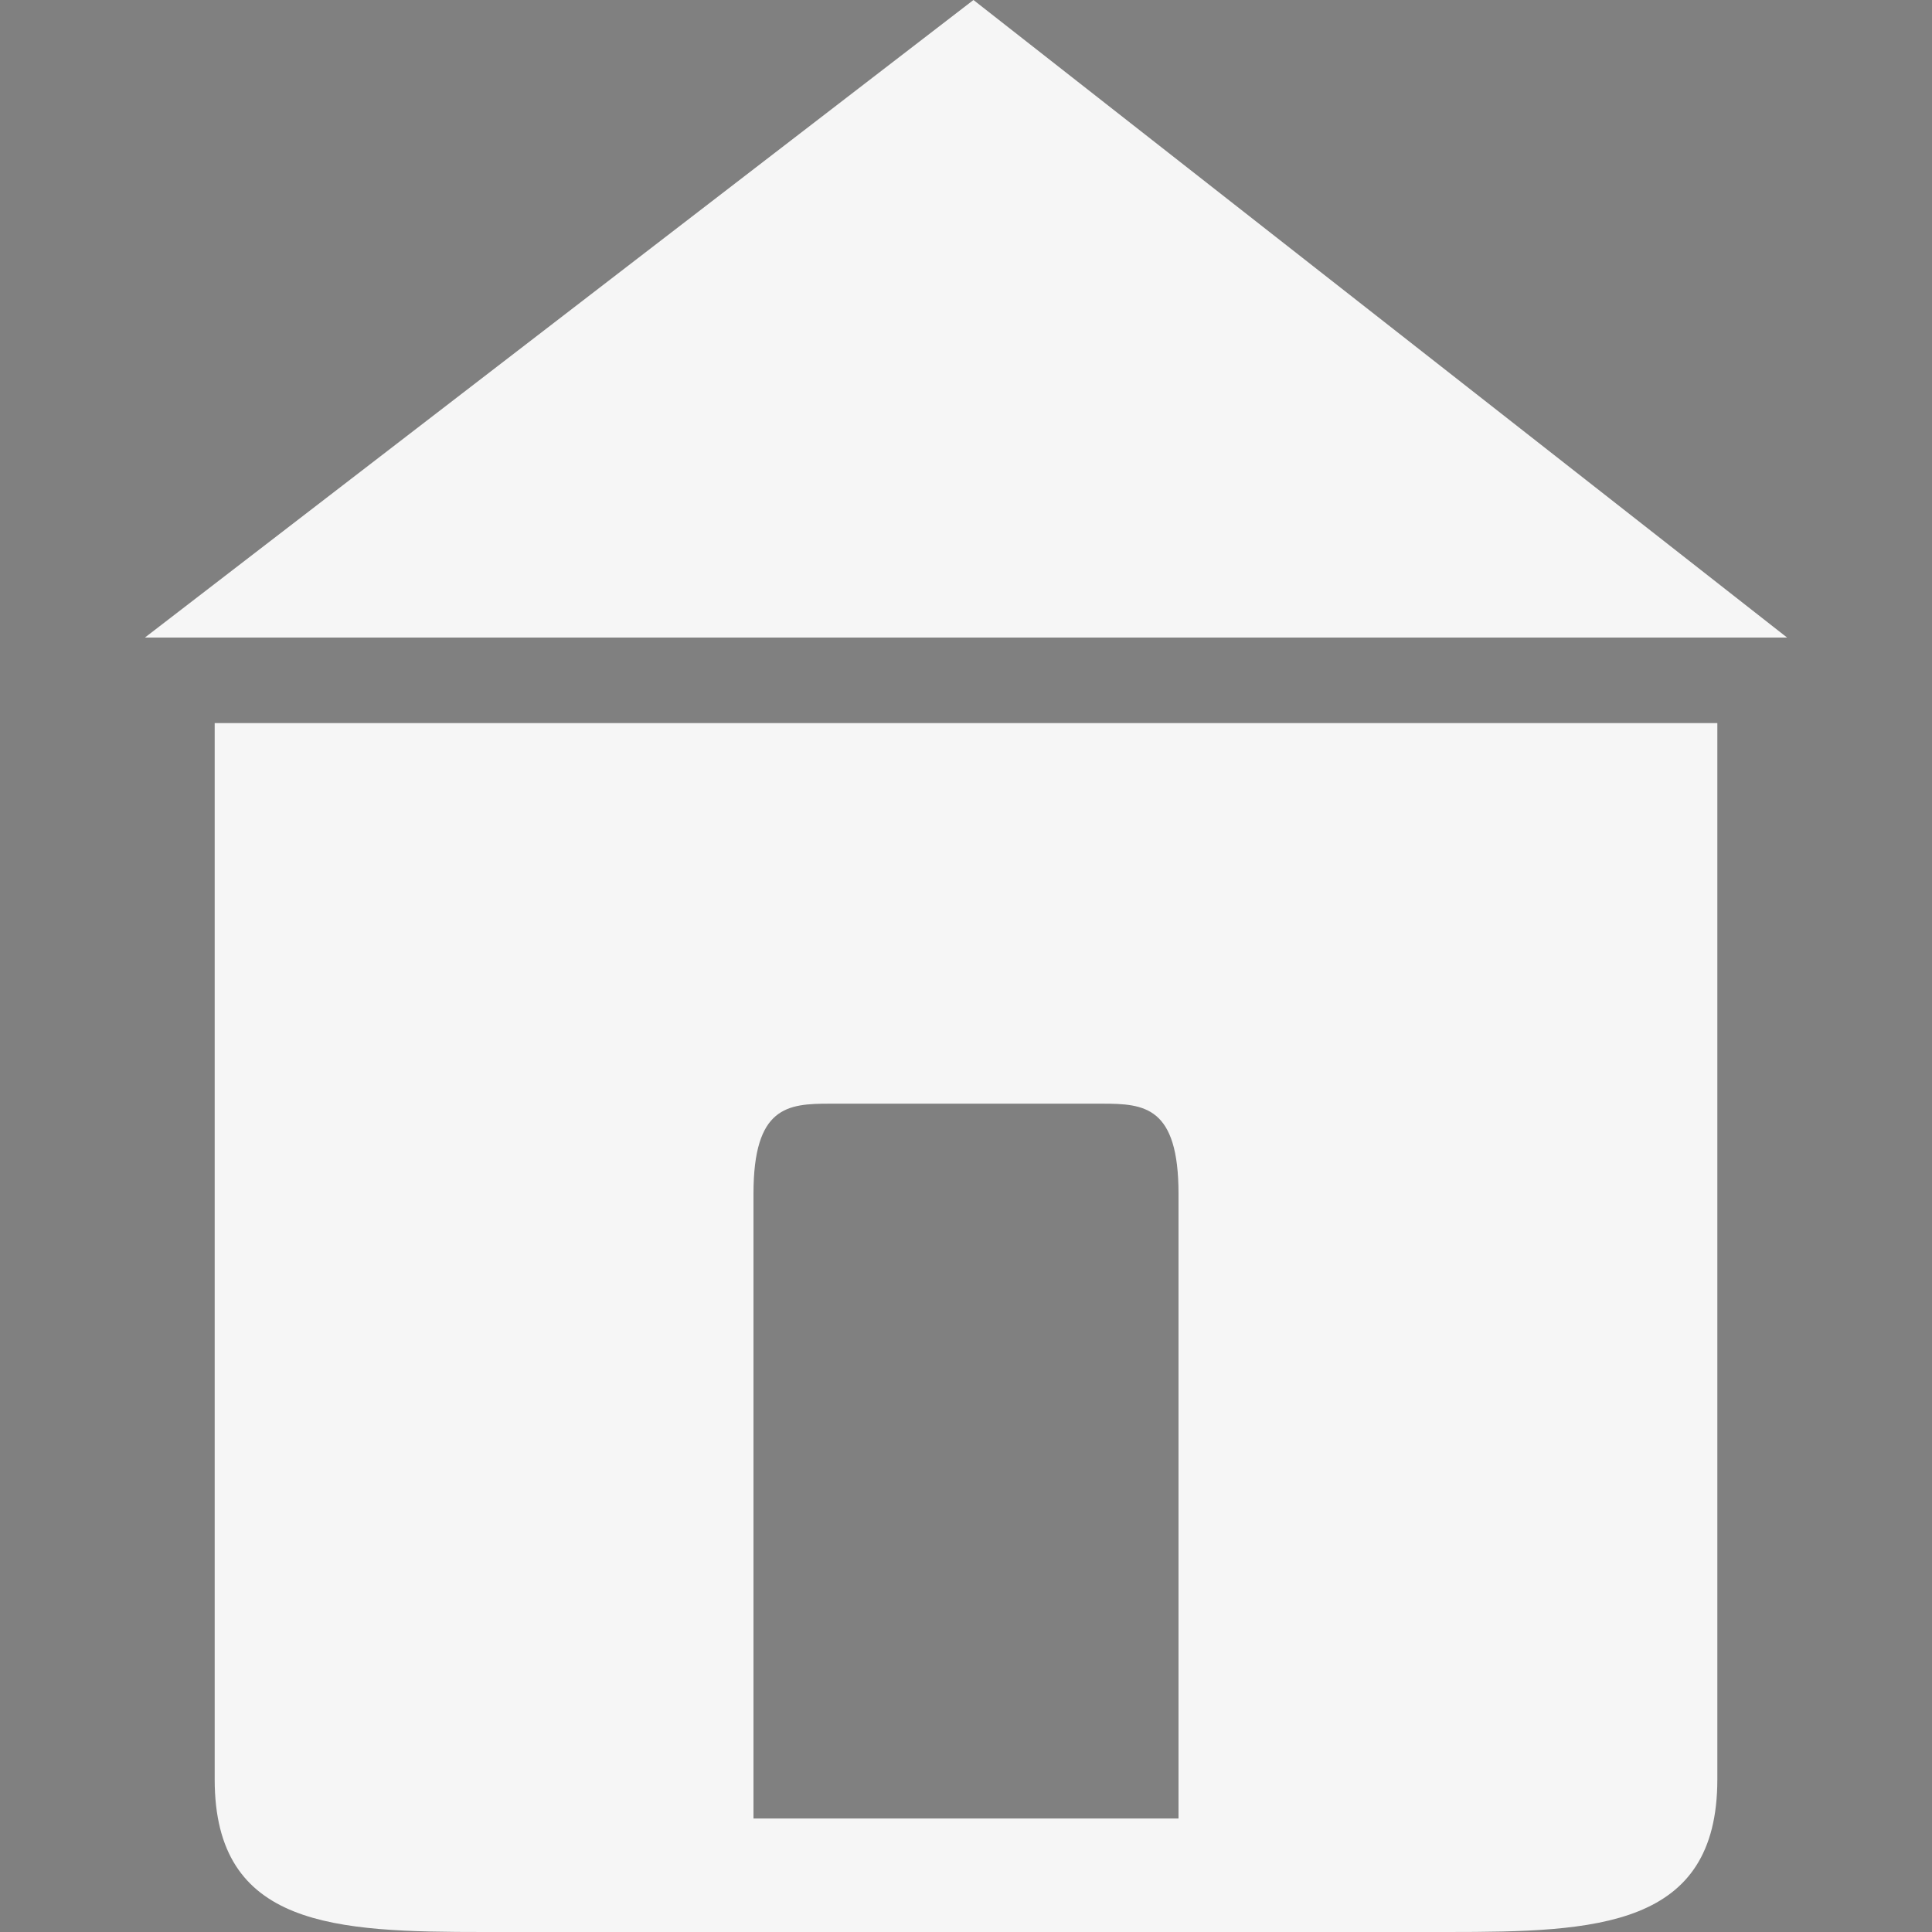
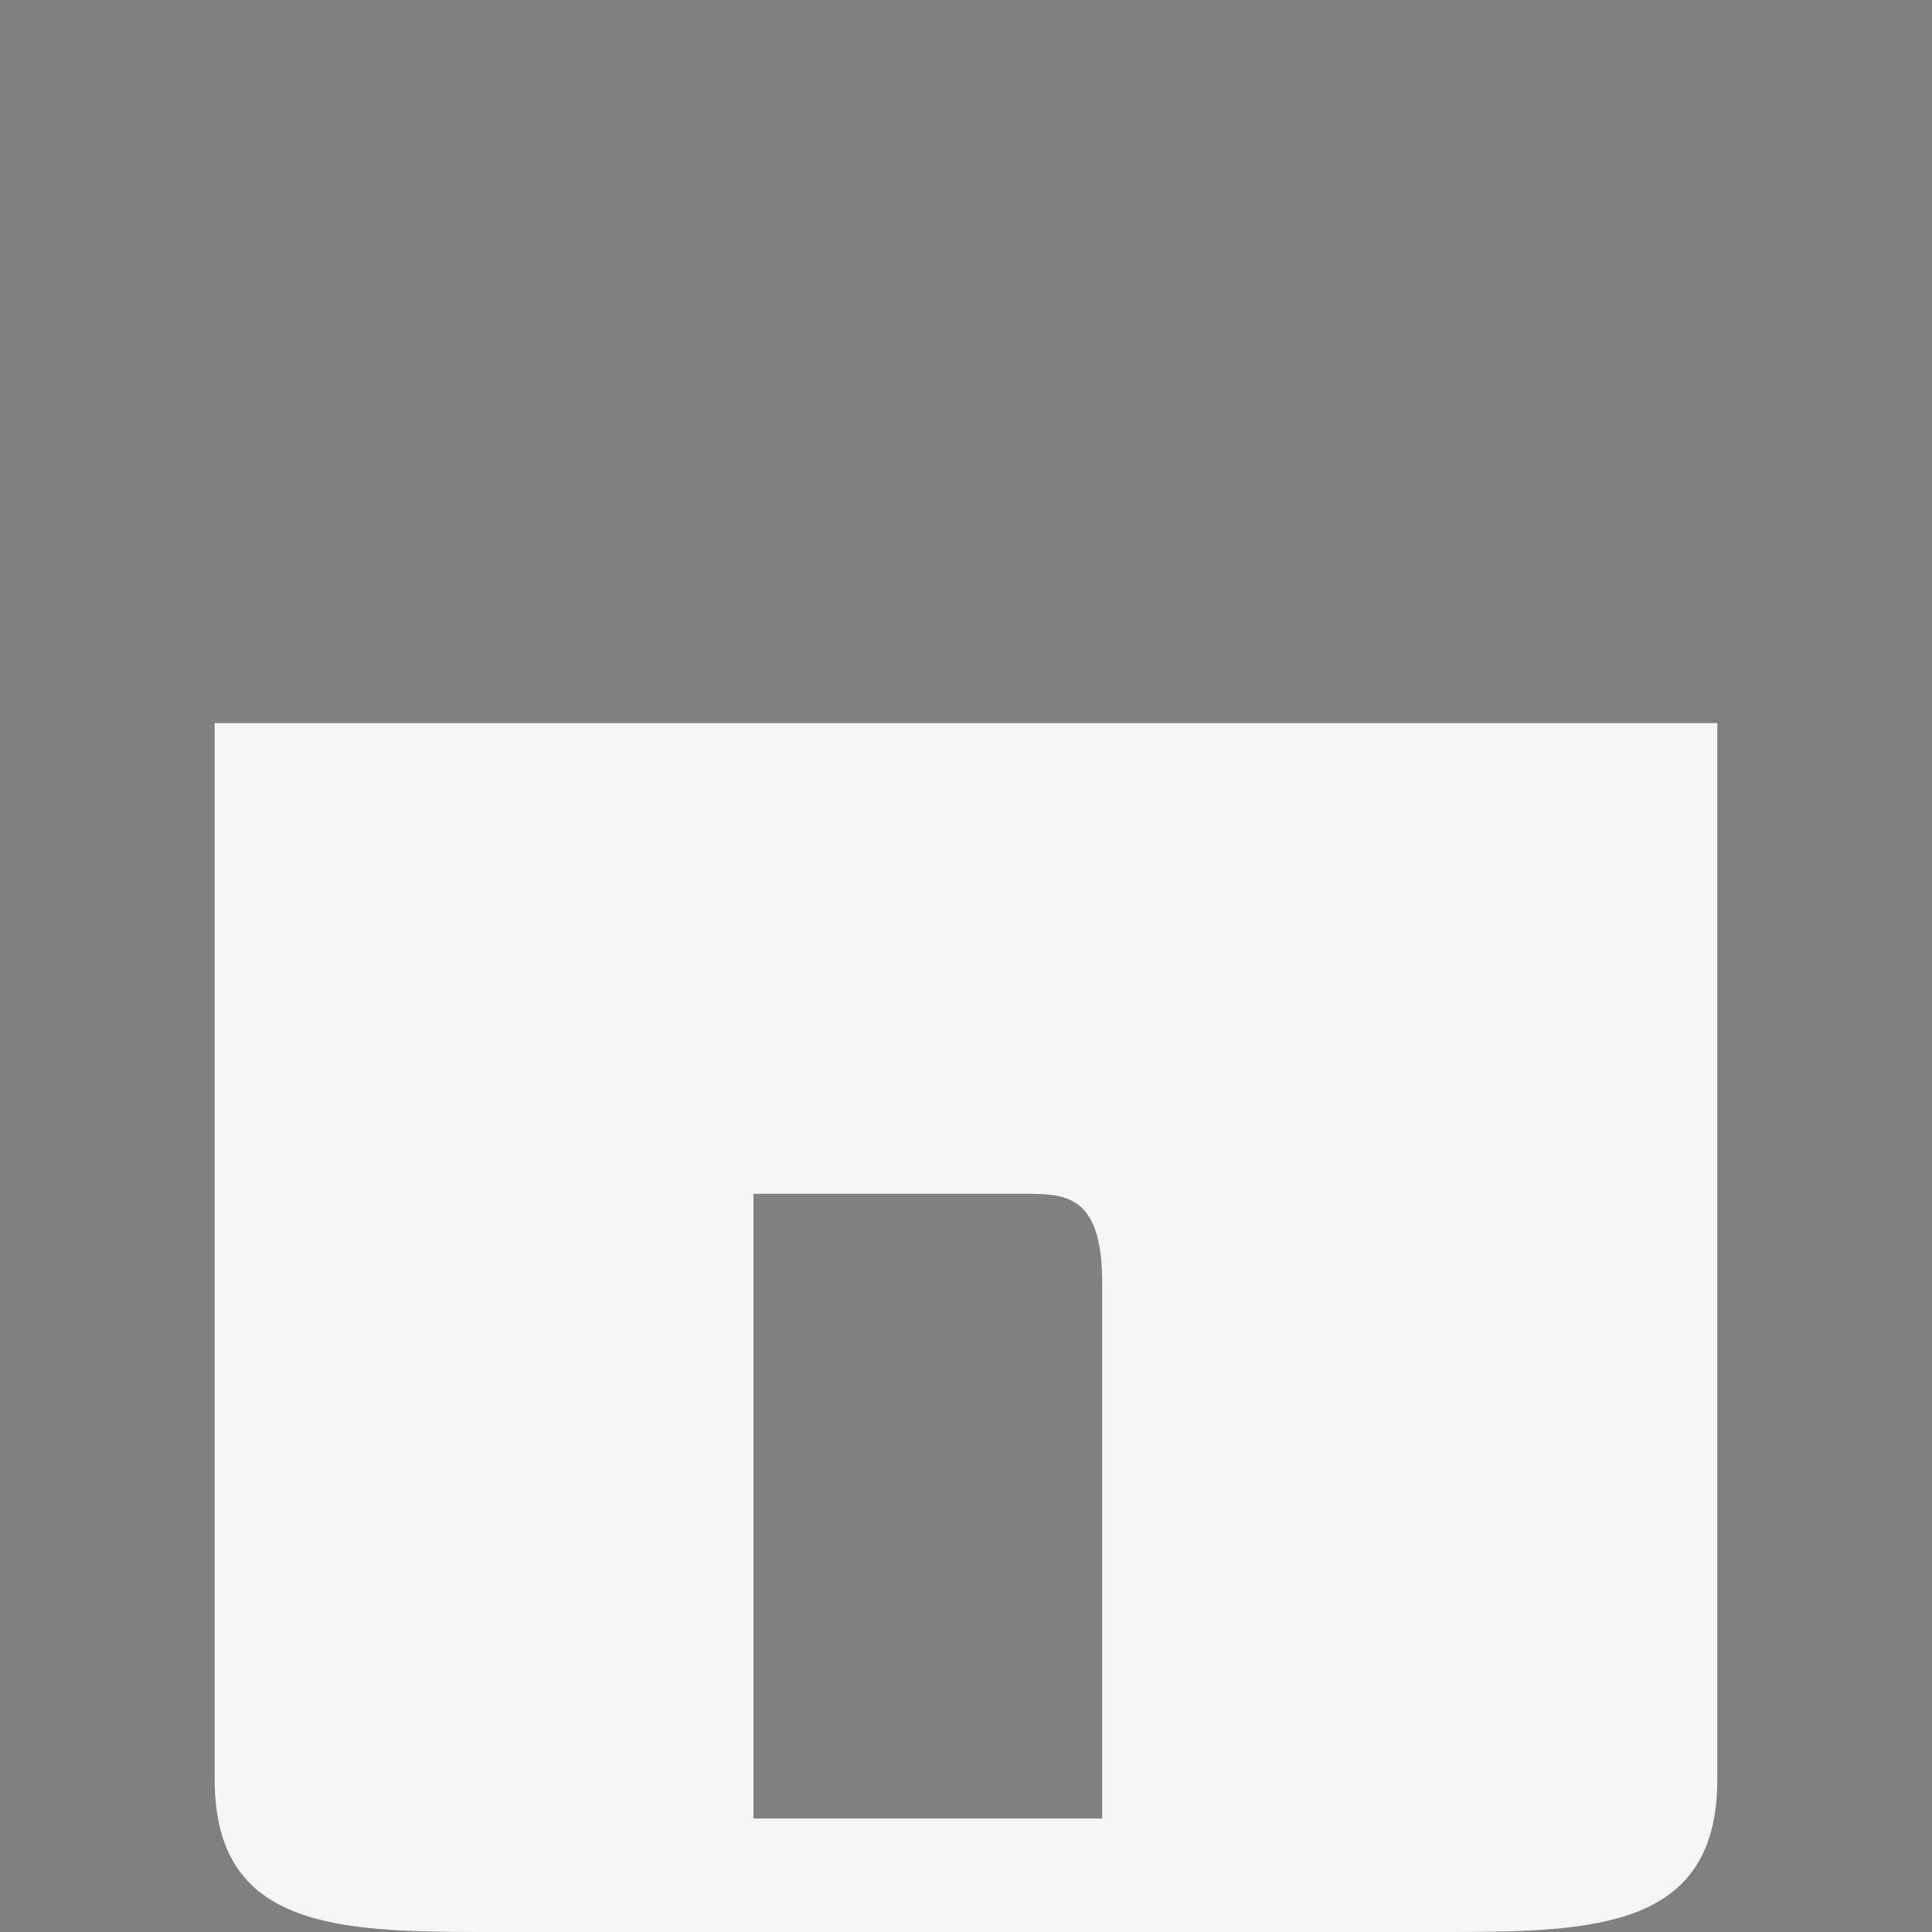
<svg xmlns="http://www.w3.org/2000/svg" version="1.1" id="Ebene_1" x="0px" y="0px" width="100px" height="100px" viewBox="0 0 100 100" enable-background="new 0 0 100 100" xml:space="preserve">
  <rect x="0" y="0" width="100" height="100" fill="#808080" stroke="none" />
-   <path fill="#F6F6F6" d="M11.112,37.427v54.677c0,7.674,6.249,7.896,13.96,7.896h49.854c7.711,0,13.963-0.223,13.963-7.896V37.427  H11.112z M61,94.126H39V61.791c0-4.527,1.768-4.665,3.949-4.665h14.102c2.181,0,3.949,0.138,3.949,4.665V94.126z" />
+   <path fill="#F6F6F6" d="M11.112,37.427v54.677c0,7.674,6.249,7.896,13.96,7.896h49.854c7.711,0,13.963-0.223,13.963-7.896V37.427  H11.112z M61,94.126H39V61.791h14.102c2.181,0,3.949,0.138,3.949,4.665V94.126z" />
  <path fill="none" stroke="#000000" stroke-width="2" stroke-miterlimit="10" d="M74.926,23.529" />
-   <polyline fill="#F6F6F6" points="92.5,33 50.386,0 50.386,0 7.5,33 " />
</svg>